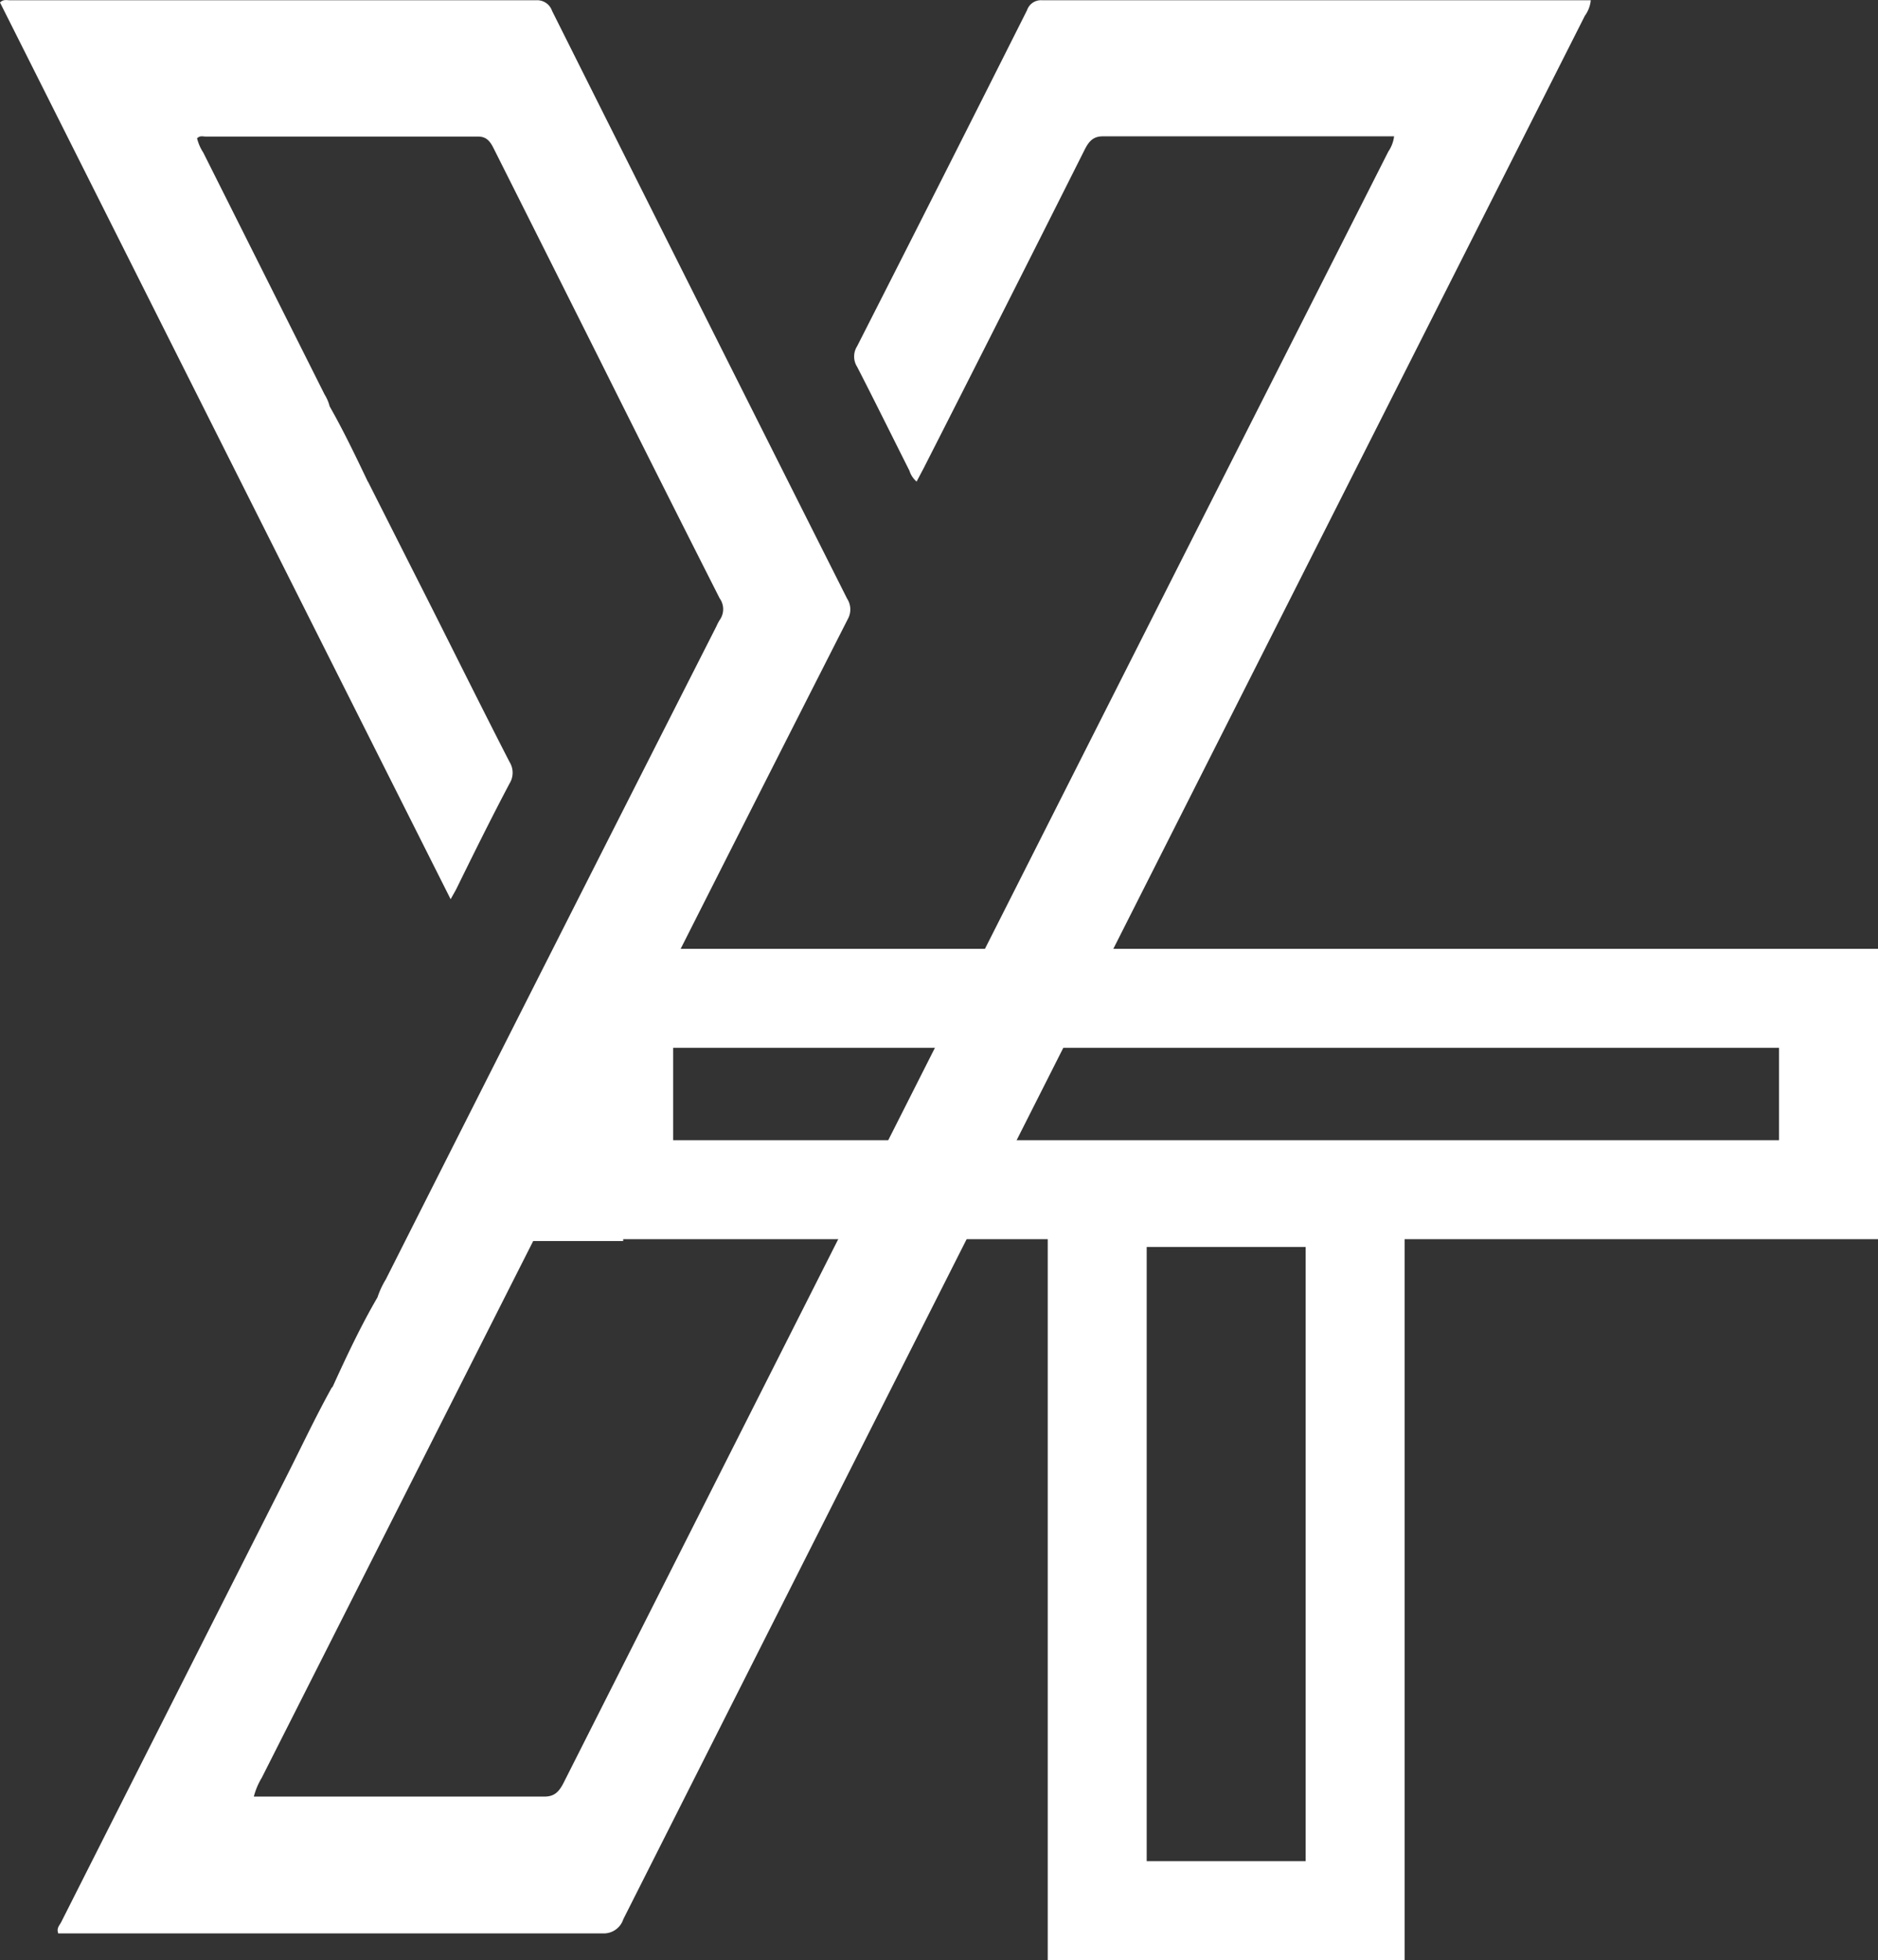
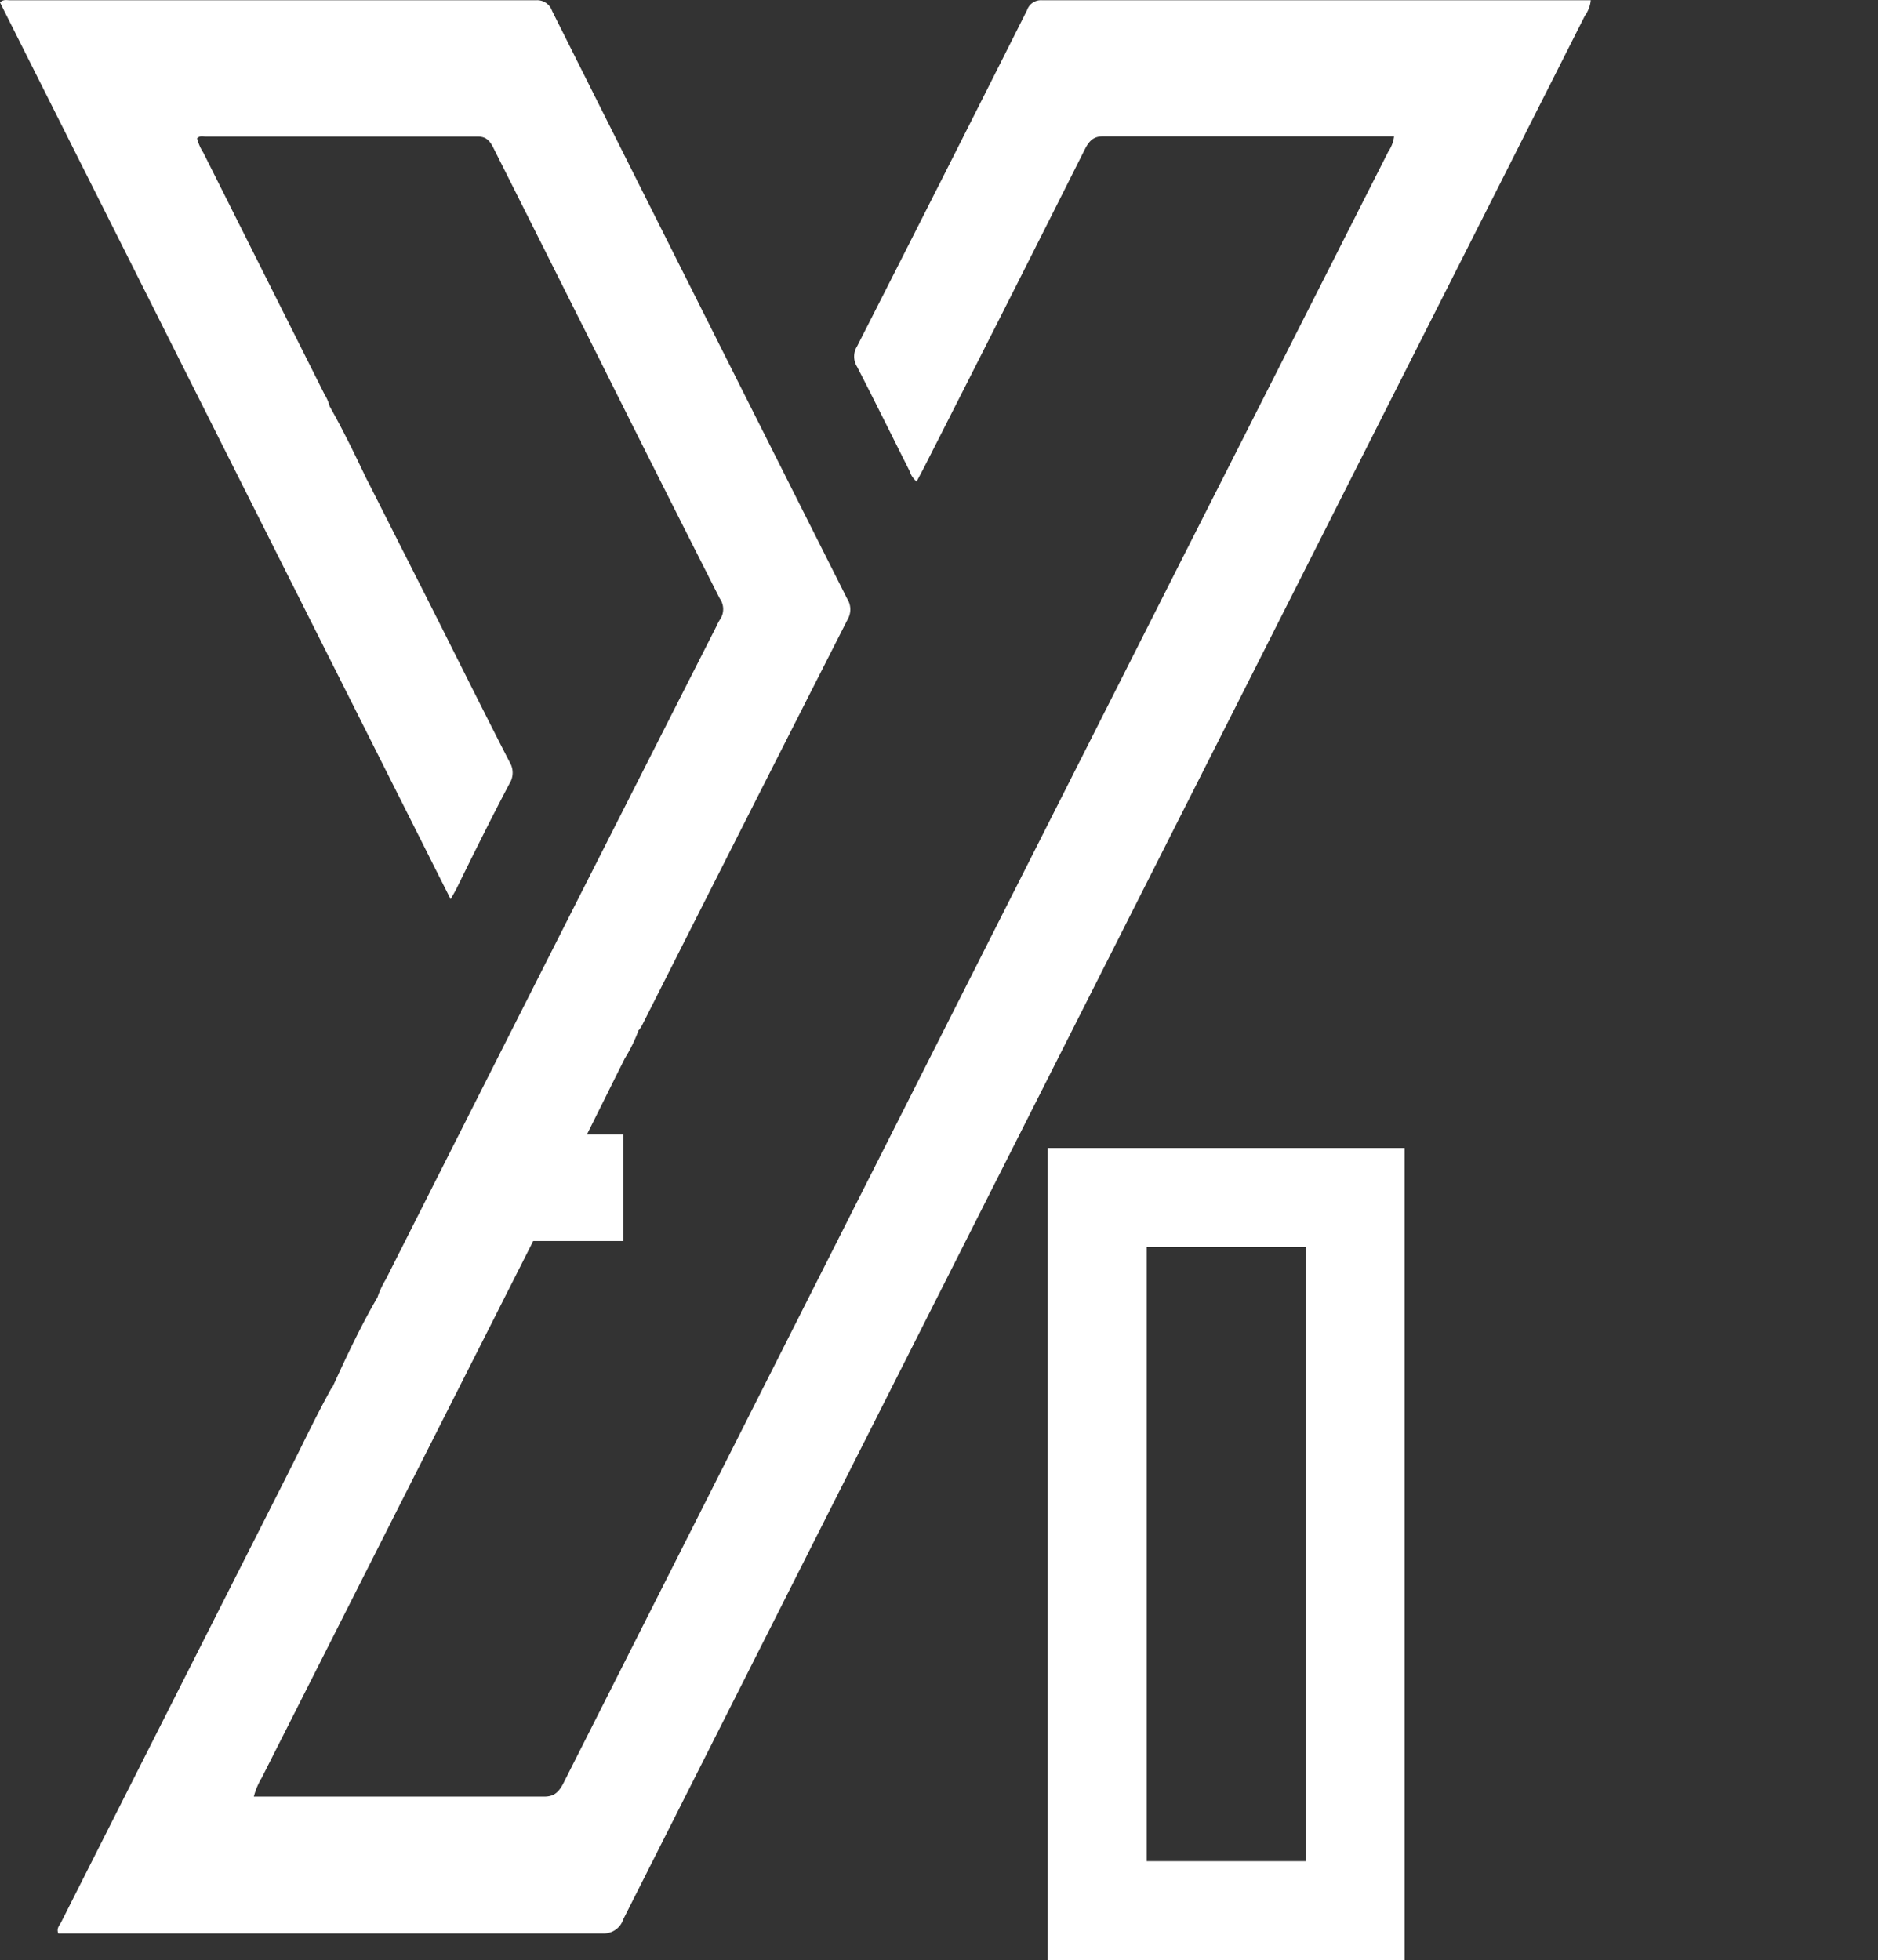
<svg xmlns="http://www.w3.org/2000/svg" id="Capa_1" data-name="Capa 1" viewBox="0 0 151.82 158.45">
  <rect x="0" y="0" width="151.82" height="158.45" fill="#333333" stroke="none" />
  <defs>
    <style>.cls-1{fill:#fff;}.cls-2{fill:none;stroke:#fff;stroke-miterlimit:10;stroke-width:8px;}</style>
  </defs>
  <path class="cls-1" d="M56.6,87.42c-1.4,2.8-2.79,5.62-4.2,8.42L27.25,145.57a5.69,5.69,0,0,0-.64,1.52h1c7.5,0,15,0,22.48,0,.76,0,1.16-.32,1.56-1.11q25.1-49.69,50.22-99.38L118.33,14.1a2.76,2.76,0,0,0,.46-1.22h-.85c-7.56,0-15.12,0-22.67,0-.72,0-1.1.3-1.48,1.05q-6.47,12.89-13,25.72l-.6,1.14a1.89,1.89,0,0,1-.58-.88c-1.41-2.8-2.8-5.62-4.23-8.4a1.55,1.55,0,0,1,0-1.66q6.9-13.56,13.74-27.17a1.18,1.18,0,0,1,1.19-.8q21.89,0,43.76,0h.62a2.56,2.56,0,0,1-.48,1.26l-32.3,63.91Q79.19,112,56.48,157a1.66,1.66,0,0,1-1.63,1.15q-21.6,0-43.18,0H10.8c-.16-.42.1-.65.23-.9q9.09-18,18.2-36c1.22-2.41,2.38-4.88,3.68-7.22.49-.39.78.16,1.11.43a2.82,2.82,0,0,0,4-.39,4.92,4.92,0,0,0,.71-4.87,3.36,3.36,0,0,0-1.29-1.64c-.31-.21-.68-.32-.85-.78a7.06,7.06,0,0,1,.69-1.5Q50.6,78.88,64,52.5a4.25,4.25,0,0,1,.27-.52,1.5,1.5,0,0,0,0-1.75q-4.91-9.69-9.77-19.43-4.27-8.52-8.53-17c-.32-.63-.64-.9-1.25-.9-7.32,0-14.64,0-22,0-.22,0-.45-.1-.7.14a3.82,3.82,0,0,0,.5,1.15l9.81,19.56a3.39,3.39,0,0,1,.42,1,7.78,7.78,0,0,1,.09,1.6,3.65,3.65,0,0,0,2,3.73,3.72,3.72,0,0,1,1,.72q2.44,4.83,4.88,9.65c2.19,4.34,4.35,8.7,6.56,13a1.65,1.65,0,0,1,0,1.75C45.8,68,44.39,70.85,43,73.68c-.12.24-.26.47-.48.87Q24.25,38.22,6.09,2.06c.28-.27.55-.18.79-.18q21.29,0,42.57,0a1.27,1.27,0,0,1,1.27.86Q62.61,26.49,74.57,50.25a1.6,1.6,0,0,1,.06,1.65Q66.29,68.3,58,84.73a3.52,3.52,0,0,1-.24.38c-.52.16-.64-.42-.88-.78-.39-.61-.86-.88-1.46-.56a1.46,1.46,0,0,0-.68,1.49,1.48,1.48,0,0,0,.94,1.41C56,86.82,56.6,86.57,56.6,87.42Z" transform="translate(-6.09 -1.86)" />
  <path class="cls-1" d="M36.59,106.76a4,4,0,0,1,2.81,4.41,4.36,4.36,0,0,1-2,3.94,2.8,2.8,0,0,1-3.77-.63c-.2-.23-.38-.47-.67-.47C34.08,111.55,35.24,109.08,36.59,106.76Z" transform="translate(-6.09 -1.86)" />
  <path class="cls-1" d="M56.6,87.42c-.2-.37-.51-.29-.8-.33a1.65,1.65,0,0,1-1.4-1.57,2,2,0,0,1,1-2.22c.74-.3,1.33,0,1.78,1,.15.31.24.69.54.83A12.8,12.8,0,0,1,56.6,87.42Z" transform="translate(-6.09 -1.86)" />
  <path class="cls-1" d="M35.81,40.76a4.22,4.22,0,0,1-1.58-.56c-1.38-.92-2.19-2.76-1.49-5.49C33.85,36.66,34.83,38.71,35.81,40.76Z" transform="translate(-6.09 -1.86)" />
  <path class="cls-1" d="M46.31,95.29a2.13,2.13,0,0,1,.42-1.35c.78-1,1.57-2,2.36-3a1.75,1.75,0,0,1,.23-.24.29.29,0,0,1,.37,0,.42.42,0,0,1,.09.54c-.34.51-.08.8.19,1.13s.65.82,1,1.24c.11.14.24.32.11.53s-.36.13-.51,0c-.36-.43-.7-.89-1.06-1.31s-.79-.33-1.06.16a.45.45,0,0,0,.08.55,12.52,12.52,0,0,0,.83,1.06,2.18,2.18,0,0,1,.53,1.77c0,.83,0,.85-.8.7-.29-.06-.49.18-.74.26C47.26,97.58,46.3,96.66,46.31,95.29Z" transform="translate(-6.09 -1.86)" />
  <path class="cls-1" d="M43.31,104.86l-2.14-2.73a.81.81,0,0,1-.15-.69,2.79,2.79,0,0,1,1.39-1.8,1.24,1.24,0,0,1,1.64.4A2.38,2.38,0,0,1,44,103.1,2.23,2.23,0,0,0,43.31,104.86Z" transform="translate(-6.09 -1.86)" />
-   <path class="cls-1" d="M55,88.44c0,.76-.89,1.85-1.49,1.86a2,2,0,0,1-1.64-2.07c.15-1.35.73-1.92,1.7-1.88C54.32,86.38,55,87.39,55,88.44Z" transform="translate(-6.09 -1.86)" />
  <path class="cls-1" d="M45.34,96.35c1,.14,1.52,1,2,1.77a.36.36,0,0,1,0,.44c-.11.14-.24.11-.34,0-.24-.29-.46-.59-.71-.86-.59-.66-1-.68-1.45-.11a1.39,1.39,0,0,0,.09,1.84c.24.34.5.65.75,1a.38.38,0,0,1,.06.44.24.24,0,0,1-.35.11A4,4,0,0,1,44,98.2C44,97.15,44.65,96.33,45.34,96.35Z" transform="translate(-6.09 -1.86)" />
  <path class="cls-1" d="M76.21,5.9" transform="translate(-6.09 -1.86)" />
  <rect class="cls-2" x="88.7" y="96.8" width="20.85" height="57.65" />
-   <rect class="cls-2" x="50.42" y="80.7" width="97.4" height="15.47" />
  <rect class="cls-1" x="41.14" y="91.71" width="9.24" height="8.61" />
</svg>